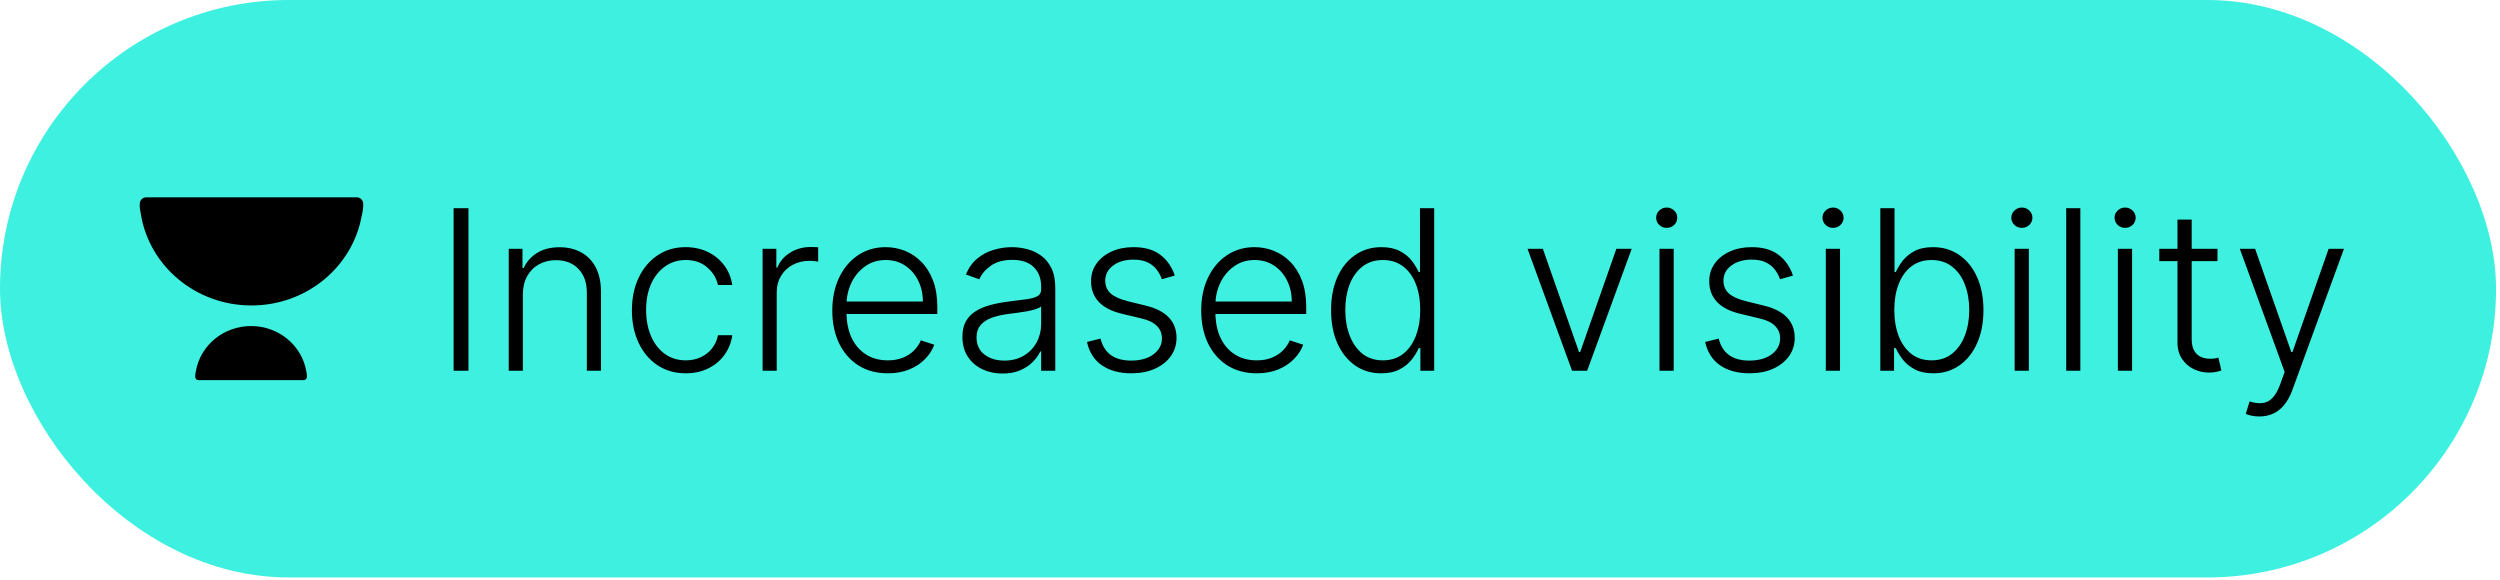
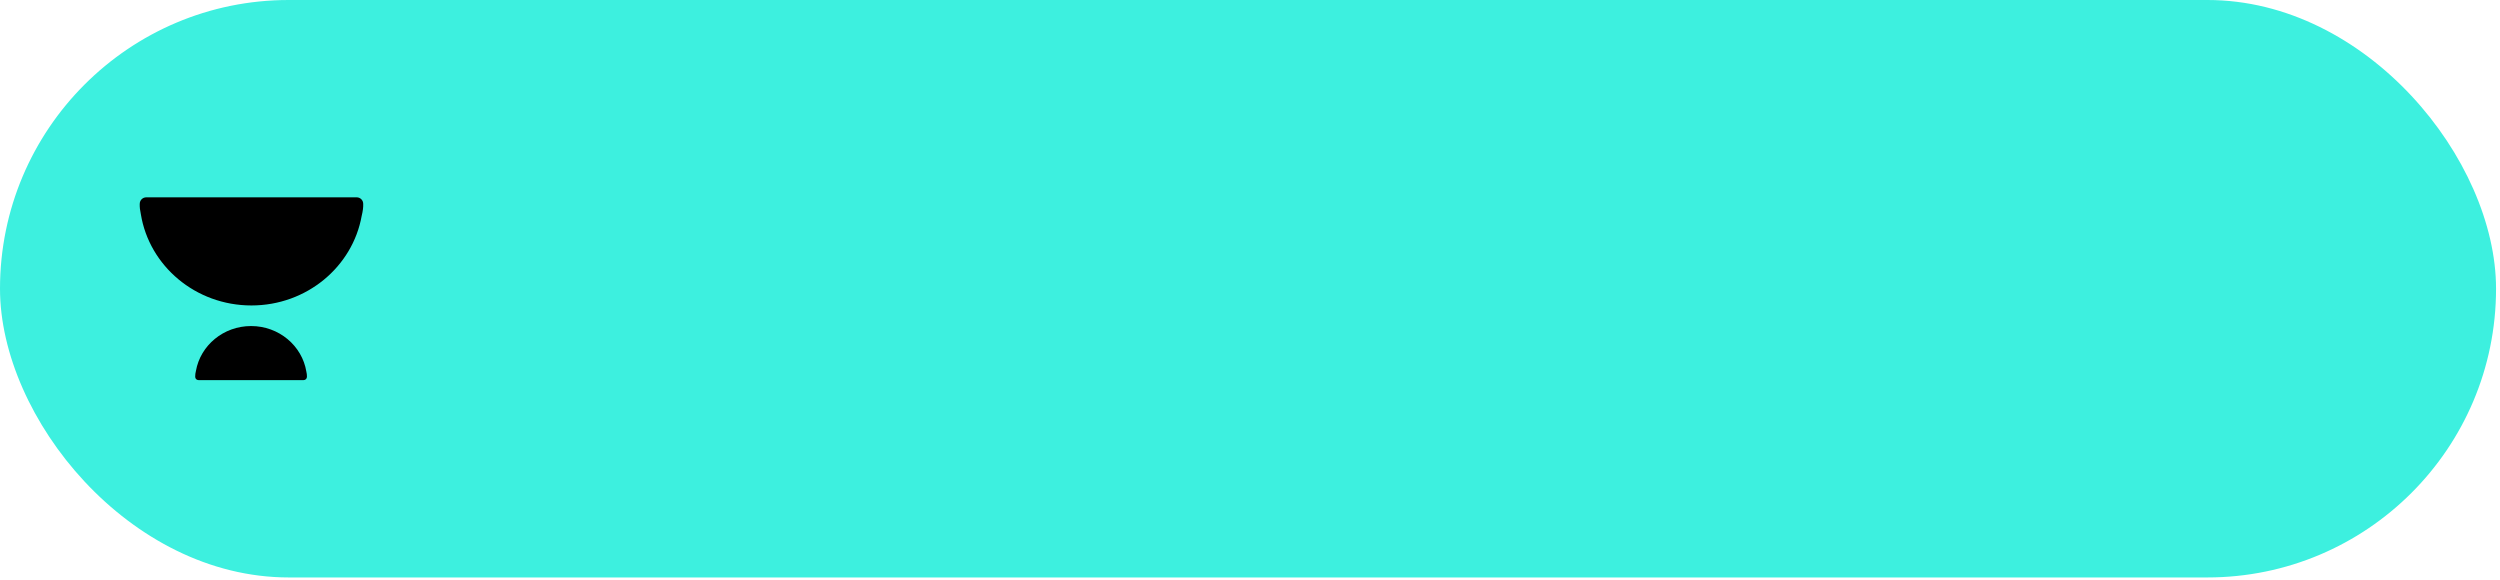
<svg xmlns="http://www.w3.org/2000/svg" width="306" height="71" viewBox="0 0 306 71" fill="none">
  <g id="Increased visibility">
    <rect id="Rectangle 771" width="305.516" height="70.679" rx="35.34" fill="#3DF0DF" />
-     <path id="Increased visibility_2" d="M57.338 25.482V45.38H55.521V25.482H57.338ZM63.998 36.053V45.38H62.269V30.456H63.95V32.798H64.105C64.455 32.033 64.999 31.421 65.737 30.961C66.482 30.495 67.402 30.262 68.496 30.262C69.5 30.262 70.381 30.472 71.139 30.893C71.903 31.308 72.496 31.92 72.917 32.73C73.345 33.539 73.558 34.534 73.558 35.712V45.38H71.829V35.819C71.829 34.595 71.486 33.627 70.799 32.914C70.119 32.202 69.206 31.846 68.059 31.846C67.275 31.846 66.579 32.014 65.97 32.351C65.362 32.688 64.879 33.173 64.523 33.808C64.173 34.436 63.998 35.185 63.998 36.053ZM83.942 45.691C82.608 45.691 81.445 45.357 80.454 44.69C79.47 44.023 78.705 43.109 78.161 41.95C77.617 40.791 77.345 39.469 77.345 37.986C77.345 36.49 77.62 35.159 78.171 33.993C78.728 32.827 79.499 31.914 80.483 31.253C81.468 30.586 82.611 30.252 83.913 30.252C84.91 30.252 85.814 30.447 86.624 30.835C87.433 31.217 88.1 31.758 88.625 32.458C89.156 33.151 89.49 33.96 89.626 34.887H87.877C87.696 34.045 87.258 33.326 86.565 32.73C85.879 32.127 85.004 31.826 83.942 31.826C82.99 31.826 82.148 32.085 81.416 32.603C80.684 33.115 80.111 33.831 79.696 34.751C79.288 35.664 79.084 36.723 79.084 37.928C79.084 39.139 79.285 40.211 79.687 41.144C80.088 42.07 80.652 42.795 81.377 43.32C82.109 43.844 82.964 44.107 83.942 44.107C84.603 44.107 85.205 43.984 85.749 43.738C86.3 43.485 86.76 43.129 87.129 42.669C87.505 42.209 87.757 41.662 87.887 41.027H89.636C89.506 41.927 89.185 42.73 88.674 43.437C88.168 44.136 87.511 44.687 86.701 45.088C85.898 45.49 84.978 45.691 83.942 45.691ZM93.342 45.38V30.456H95.023V32.749H95.149C95.447 31.998 95.965 31.392 96.704 30.932C97.449 30.466 98.291 30.233 99.23 30.233C99.372 30.233 99.531 30.236 99.706 30.242C99.881 30.249 100.027 30.255 100.143 30.262V32.02C100.065 32.008 99.929 31.988 99.735 31.962C99.541 31.936 99.33 31.923 99.104 31.923C98.326 31.923 97.633 32.089 97.024 32.419C96.422 32.743 95.946 33.193 95.596 33.769C95.246 34.346 95.072 35.003 95.072 35.742V45.38H93.342ZM108.674 45.691C107.281 45.691 106.076 45.367 105.059 44.719C104.042 44.065 103.255 43.161 102.698 42.008C102.148 40.849 101.873 39.515 101.873 38.005C101.873 36.503 102.148 35.168 102.698 34.002C103.255 32.83 104.023 31.914 105.001 31.253C105.986 30.586 107.122 30.252 108.411 30.252C109.221 30.252 110.001 30.401 110.753 30.699C111.504 30.991 112.178 31.441 112.774 32.05C113.376 32.652 113.852 33.413 114.202 34.333C114.552 35.246 114.727 36.328 114.727 37.578V38.433H103.068V36.907H112.958C112.958 35.949 112.764 35.087 112.375 34.323C111.993 33.552 111.459 32.944 110.772 32.496C110.092 32.05 109.305 31.826 108.411 31.826C107.466 31.826 106.633 32.079 105.914 32.584C105.195 33.089 104.632 33.756 104.224 34.585C103.822 35.414 103.618 36.321 103.612 37.306V38.219C103.612 39.404 103.816 40.441 104.224 41.328C104.638 42.209 105.225 42.892 105.982 43.378C106.74 43.864 107.637 44.107 108.674 44.107C109.38 44.107 109.998 43.997 110.529 43.776C111.067 43.556 111.517 43.262 111.88 42.892C112.249 42.517 112.528 42.105 112.715 41.658L114.357 42.193C114.131 42.821 113.758 43.401 113.24 43.932C112.728 44.463 112.087 44.891 111.316 45.215C110.552 45.532 109.671 45.691 108.674 45.691ZM122.706 45.72C121.805 45.72 120.983 45.545 120.238 45.195C119.493 44.839 118.9 44.327 118.46 43.66C118.019 42.986 117.799 42.17 117.799 41.212C117.799 40.473 117.938 39.851 118.217 39.346C118.495 38.841 118.891 38.426 119.402 38.102C119.914 37.779 120.52 37.523 121.219 37.335C121.919 37.147 122.689 37.001 123.531 36.898C124.367 36.794 125.073 36.703 125.65 36.626C126.232 36.548 126.676 36.425 126.981 36.257C127.285 36.088 127.437 35.816 127.437 35.44V35.091C127.437 34.074 127.133 33.274 126.524 32.691C125.922 32.101 125.054 31.807 123.92 31.807C122.845 31.807 121.967 32.043 121.287 32.516C120.613 32.989 120.141 33.546 119.869 34.187L118.227 33.594C118.563 32.778 119.03 32.127 119.626 31.642C120.222 31.149 120.889 30.796 121.627 30.582C122.366 30.362 123.114 30.252 123.872 30.252C124.442 30.252 125.034 30.327 125.65 30.476C126.271 30.625 126.848 30.884 127.379 31.253C127.91 31.616 128.341 32.124 128.671 32.778C129.001 33.426 129.167 34.249 129.167 35.246V45.38H127.437V43.019H127.33C127.123 43.459 126.815 43.887 126.407 44.301C125.999 44.716 125.488 45.056 124.872 45.321C124.257 45.587 123.535 45.72 122.706 45.72ZM122.939 44.136C123.859 44.136 124.655 43.932 125.329 43.524C126.003 43.116 126.521 42.575 126.883 41.901C127.253 41.221 127.437 40.473 127.437 39.657V37.5C127.308 37.623 127.091 37.733 126.786 37.831C126.488 37.928 126.142 38.015 125.747 38.093C125.358 38.164 124.969 38.226 124.581 38.277C124.192 38.329 123.842 38.375 123.531 38.413C122.689 38.517 121.97 38.679 121.375 38.899C120.779 39.119 120.322 39.424 120.005 39.812C119.687 40.195 119.529 40.687 119.529 41.289C119.529 42.196 119.852 42.899 120.5 43.398C121.148 43.89 121.961 44.136 122.939 44.136ZM143.794 33.73L142.21 34.177C142.055 33.73 141.834 33.326 141.549 32.963C141.264 32.6 140.892 32.312 140.432 32.098C139.979 31.884 139.415 31.778 138.742 31.778C137.731 31.778 136.902 32.017 136.254 32.496C135.607 32.976 135.283 33.594 135.283 34.352C135.283 34.993 135.503 35.515 135.943 35.916C136.39 36.312 137.077 36.626 138.003 36.859L140.257 37.413C141.507 37.717 142.443 38.2 143.065 38.86C143.693 39.521 144.007 40.35 144.007 41.348C144.007 42.19 143.774 42.938 143.308 43.592C142.842 44.246 142.191 44.761 141.355 45.137C140.526 45.506 139.564 45.691 138.469 45.691C137.012 45.691 135.811 45.363 134.865 44.709C133.919 44.049 133.314 43.096 133.048 41.853L134.709 41.445C134.923 42.332 135.341 43.002 135.963 43.456C136.591 43.909 137.417 44.136 138.44 44.136C139.587 44.136 140.503 43.88 141.19 43.368C141.876 42.85 142.22 42.203 142.22 41.425C142.22 40.823 142.019 40.318 141.617 39.91C141.216 39.495 140.607 39.191 139.791 38.996L137.352 38.413C136.057 38.102 135.098 37.61 134.476 36.937C133.854 36.263 133.544 35.427 133.544 34.43C133.544 33.607 133.767 32.885 134.214 32.263C134.661 31.635 135.276 31.143 136.06 30.787C136.844 30.43 137.738 30.252 138.742 30.252C140.108 30.252 141.2 30.563 142.016 31.185C142.838 31.8 143.431 32.649 143.794 33.73ZM153.828 45.691C152.435 45.691 151.23 45.367 150.213 44.719C149.196 44.065 148.41 43.161 147.852 42.008C147.302 40.849 147.027 39.515 147.027 38.005C147.027 36.503 147.302 35.168 147.852 34.002C148.41 32.83 149.177 31.914 150.155 31.253C151.14 30.586 152.276 30.252 153.565 30.252C154.375 30.252 155.155 30.401 155.907 30.699C156.658 30.991 157.332 31.441 157.928 32.05C158.53 32.652 159.006 33.413 159.356 34.333C159.706 35.246 159.881 36.328 159.881 37.578V38.433H148.222V36.907H158.112C158.112 35.949 157.918 35.087 157.529 34.323C157.147 33.552 156.613 32.944 155.926 32.496C155.246 32.05 154.459 31.826 153.565 31.826C152.62 31.826 151.787 32.079 151.068 32.584C150.349 33.089 149.786 33.756 149.378 34.585C148.976 35.414 148.772 36.321 148.766 37.306V38.219C148.766 39.404 148.97 40.441 149.378 41.328C149.792 42.209 150.379 42.892 151.136 43.378C151.894 43.864 152.791 44.107 153.828 44.107C154.534 44.107 155.152 43.997 155.683 43.776C156.221 43.556 156.671 43.262 157.034 42.892C157.403 42.517 157.682 42.105 157.869 41.658L159.511 42.193C159.285 42.821 158.912 43.401 158.394 43.932C157.882 44.463 157.241 44.891 156.47 45.215C155.706 45.532 154.825 45.691 153.828 45.691ZM169.064 45.691C167.84 45.691 166.768 45.367 165.849 44.719C164.929 44.071 164.21 43.168 163.692 42.008C163.18 40.849 162.924 39.498 162.924 37.957C162.924 36.422 163.18 35.078 163.692 33.925C164.21 32.765 164.932 31.865 165.858 31.224C166.784 30.576 167.863 30.252 169.094 30.252C170 30.252 170.755 30.414 171.357 30.738C171.96 31.055 172.442 31.451 172.805 31.923C173.168 32.396 173.449 32.856 173.65 33.303H173.806V25.482H175.545V45.38H173.854V42.611H173.65C173.449 43.064 173.164 43.53 172.795 44.01C172.426 44.483 171.937 44.881 171.328 45.205C170.726 45.529 169.971 45.691 169.064 45.691ZM169.268 44.107C170.234 44.107 171.056 43.844 171.736 43.32C172.416 42.789 172.935 42.06 173.291 41.134C173.654 40.201 173.835 39.132 173.835 37.928C173.835 36.736 173.657 35.683 173.301 34.77C172.944 33.85 172.426 33.131 171.746 32.613C171.066 32.089 170.24 31.826 169.268 31.826C168.271 31.826 167.429 32.098 166.742 32.642C166.062 33.18 165.544 33.909 165.188 34.828C164.838 35.748 164.663 36.781 164.663 37.928C164.663 39.087 164.841 40.133 165.198 41.066C165.554 41.999 166.072 42.74 166.752 43.291C167.439 43.835 168.277 44.107 169.268 44.107ZM199.718 30.456L194.267 45.38H192.421L186.971 30.456H188.846L193.276 43.096H193.412L197.843 30.456H199.718ZM203.121 45.38V30.456H204.86V45.38H203.121ZM204.005 27.891C203.649 27.891 203.344 27.771 203.091 27.532C202.839 27.286 202.713 26.991 202.713 26.648C202.713 26.304 202.839 26.013 203.091 25.773C203.344 25.527 203.649 25.404 204.005 25.404C204.361 25.404 204.665 25.527 204.918 25.773C205.171 26.013 205.297 26.304 205.297 26.648C205.297 26.991 205.171 27.286 204.918 27.532C204.665 27.771 204.361 27.891 204.005 27.891ZM219.46 33.73L217.876 34.177C217.721 33.73 217.501 33.326 217.216 32.963C216.931 32.6 216.558 32.312 216.098 32.098C215.645 31.884 215.082 31.778 214.408 31.778C213.397 31.778 212.568 32.017 211.921 32.496C211.273 32.976 210.949 33.594 210.949 34.352C210.949 34.993 211.169 35.515 211.61 35.916C212.057 36.312 212.743 36.626 213.67 36.859L215.924 37.413C217.174 37.717 218.11 38.2 218.731 38.86C219.36 39.521 219.674 40.35 219.674 41.348C219.674 42.19 219.441 42.938 218.974 43.592C218.508 44.246 217.857 44.761 217.021 45.137C216.192 45.506 215.231 45.691 214.136 45.691C212.679 45.691 211.477 45.363 210.531 44.709C209.586 44.049 208.98 43.096 208.714 41.853L210.376 41.445C210.59 42.332 211.007 43.002 211.629 43.456C212.258 43.909 213.083 44.136 214.107 44.136C215.253 44.136 216.17 43.88 216.856 43.368C217.543 42.85 217.886 42.203 217.886 41.425C217.886 40.823 217.685 40.318 217.284 39.91C216.882 39.495 216.273 39.191 215.457 38.996L213.019 38.413C211.723 38.102 210.765 37.61 210.143 36.937C209.521 36.263 209.21 35.427 209.21 34.43C209.21 33.607 209.433 32.885 209.88 32.263C210.327 31.635 210.943 31.143 211.726 30.787C212.51 30.43 213.404 30.252 214.408 30.252C215.775 30.252 216.866 30.563 217.682 31.185C218.505 31.8 219.097 32.649 219.46 33.73ZM223.48 45.38V30.456H225.219V45.38H223.48ZM224.364 27.891C224.008 27.891 223.703 27.771 223.451 27.532C223.198 27.286 223.072 26.991 223.072 26.648C223.072 26.304 223.198 26.013 223.451 25.773C223.703 25.527 224.008 25.404 224.364 25.404C224.72 25.404 225.025 25.527 225.277 25.773C225.53 26.013 225.656 26.304 225.656 26.648C225.656 26.991 225.53 27.286 225.277 27.532C225.025 27.771 224.72 27.891 224.364 27.891ZM230.152 45.38V25.482H231.891V33.303H232.047C232.241 32.856 232.52 32.396 232.882 31.923C233.252 31.451 233.734 31.055 234.33 30.738C234.933 30.414 235.69 30.252 236.604 30.252C237.828 30.252 238.903 30.576 239.829 31.224C240.755 31.865 241.478 32.765 241.996 33.925C242.514 35.078 242.773 36.422 242.773 37.957C242.773 39.498 242.514 40.849 241.996 42.008C241.484 43.168 240.765 44.071 239.839 44.719C238.919 45.367 237.85 45.691 236.633 45.691C235.726 45.691 234.968 45.529 234.359 45.205C233.757 44.881 233.271 44.483 232.902 44.01C232.533 43.53 232.248 43.064 232.047 42.611H231.833V45.38H230.152ZM231.862 37.928C231.862 39.132 232.04 40.201 232.397 41.134C232.759 42.06 233.278 42.789 233.951 43.32C234.631 43.844 235.454 44.107 236.419 44.107C237.41 44.107 238.249 43.835 238.935 43.291C239.622 42.74 240.143 41.999 240.5 41.066C240.856 40.133 241.034 39.087 241.034 37.928C241.034 36.781 240.856 35.748 240.5 34.828C240.15 33.909 239.632 33.18 238.945 32.642C238.259 32.098 237.417 31.826 236.419 31.826C235.447 31.826 234.622 32.089 233.941 32.613C233.268 33.131 232.753 33.85 232.397 34.77C232.04 35.683 231.862 36.736 231.862 37.928ZM246.591 45.38V30.456H248.331V45.38H246.591ZM247.476 27.891C247.119 27.891 246.815 27.771 246.562 27.532C246.31 27.286 246.183 26.991 246.183 26.648C246.183 26.304 246.31 26.013 246.562 25.773C246.815 25.527 247.119 25.404 247.476 25.404C247.832 25.404 248.136 25.527 248.389 25.773C248.641 26.013 248.768 26.304 248.768 26.648C248.768 26.991 248.641 27.286 248.389 27.532C248.136 27.771 247.832 27.891 247.476 27.891ZM254.634 25.482V45.38H252.904V25.482H254.634ZM259.229 45.38V30.456H260.968V45.38H259.229ZM260.113 27.891C259.757 27.891 259.453 27.771 259.2 27.532C258.947 27.286 258.821 26.991 258.821 26.648C258.821 26.304 258.947 26.013 259.2 25.773C259.453 25.527 259.757 25.404 260.113 25.404C260.47 25.404 260.774 25.527 261.027 25.773C261.279 26.013 261.406 26.304 261.406 26.648C261.406 26.991 261.279 27.286 261.027 27.532C260.774 27.771 260.47 27.891 260.113 27.891ZM271.42 30.456V31.962H264.298V30.456H271.42ZM266.523 26.881H268.262V41.484C268.262 42.105 268.369 42.594 268.583 42.951C268.797 43.3 269.075 43.55 269.419 43.699C269.762 43.841 270.128 43.913 270.517 43.913C270.743 43.913 270.938 43.9 271.099 43.874C271.261 43.841 271.404 43.809 271.527 43.776L271.896 45.341C271.728 45.406 271.52 45.464 271.274 45.516C271.028 45.574 270.724 45.603 270.361 45.603C269.726 45.603 269.114 45.464 268.525 45.185C267.942 44.907 267.463 44.492 267.087 43.942C266.711 43.391 266.523 42.708 266.523 41.892V26.881ZM276.552 50.976C276.209 50.976 275.889 50.944 275.591 50.879C275.293 50.814 275.056 50.743 274.881 50.665L275.348 49.14C275.937 49.321 276.462 49.386 276.922 49.334C277.382 49.289 277.79 49.081 278.146 48.712C278.502 48.349 278.819 47.792 279.098 47.041L279.642 45.525L274.153 30.456H276.028L280.458 43.096H280.594L285.025 30.456H286.9L280.584 47.741C280.319 48.459 279.992 49.059 279.603 49.538C279.215 50.024 278.764 50.383 278.253 50.616C277.747 50.856 277.181 50.976 276.552 50.976Z" fill="black" />
    <g id="simple-icons:unacademy" clip-path="url(#clip0_139_691)">
      <path id="Vector" d="M17.915 24.154C17.808 24.151 17.701 24.171 17.602 24.211C17.502 24.251 17.412 24.311 17.336 24.387C17.26 24.463 17.2 24.553 17.161 24.653C17.121 24.753 17.102 24.859 17.104 24.967H17.1L17.102 24.997C17.091 25.346 17.136 25.747 17.242 26.23C18.274 32.552 23.94 37.388 30.774 37.388C37.54 37.388 43.159 32.649 44.271 26.419C44.415 25.835 44.473 25.369 44.456 24.968C44.459 24.86 44.44 24.753 44.4 24.653C44.36 24.553 44.3 24.462 44.224 24.386C44.148 24.31 44.058 24.25 43.958 24.21C43.858 24.17 43.751 24.151 43.643 24.154H17.915ZM30.732 39.908C27.349 39.908 24.539 42.278 23.983 45.392C23.919 45.629 23.888 45.873 23.892 46.119C23.892 46.348 24.063 46.525 24.297 46.525H37.161C37.215 46.526 37.268 46.516 37.318 46.496C37.367 46.476 37.413 46.446 37.45 46.408C37.488 46.37 37.518 46.325 37.538 46.275C37.558 46.226 37.568 46.173 37.567 46.119H37.569V46.103C37.571 45.896 37.547 45.689 37.498 45.487C36.981 42.325 34.148 39.908 30.732 39.908Z" fill="black" />
    </g>
  </g>
  <defs>
    <clipPath id="clip0_139_691">
      <rect width="27.36" height="27.36" fill="white" transform="translate(17.1 21.659)" />
    </clipPath>
  </defs>
</svg>